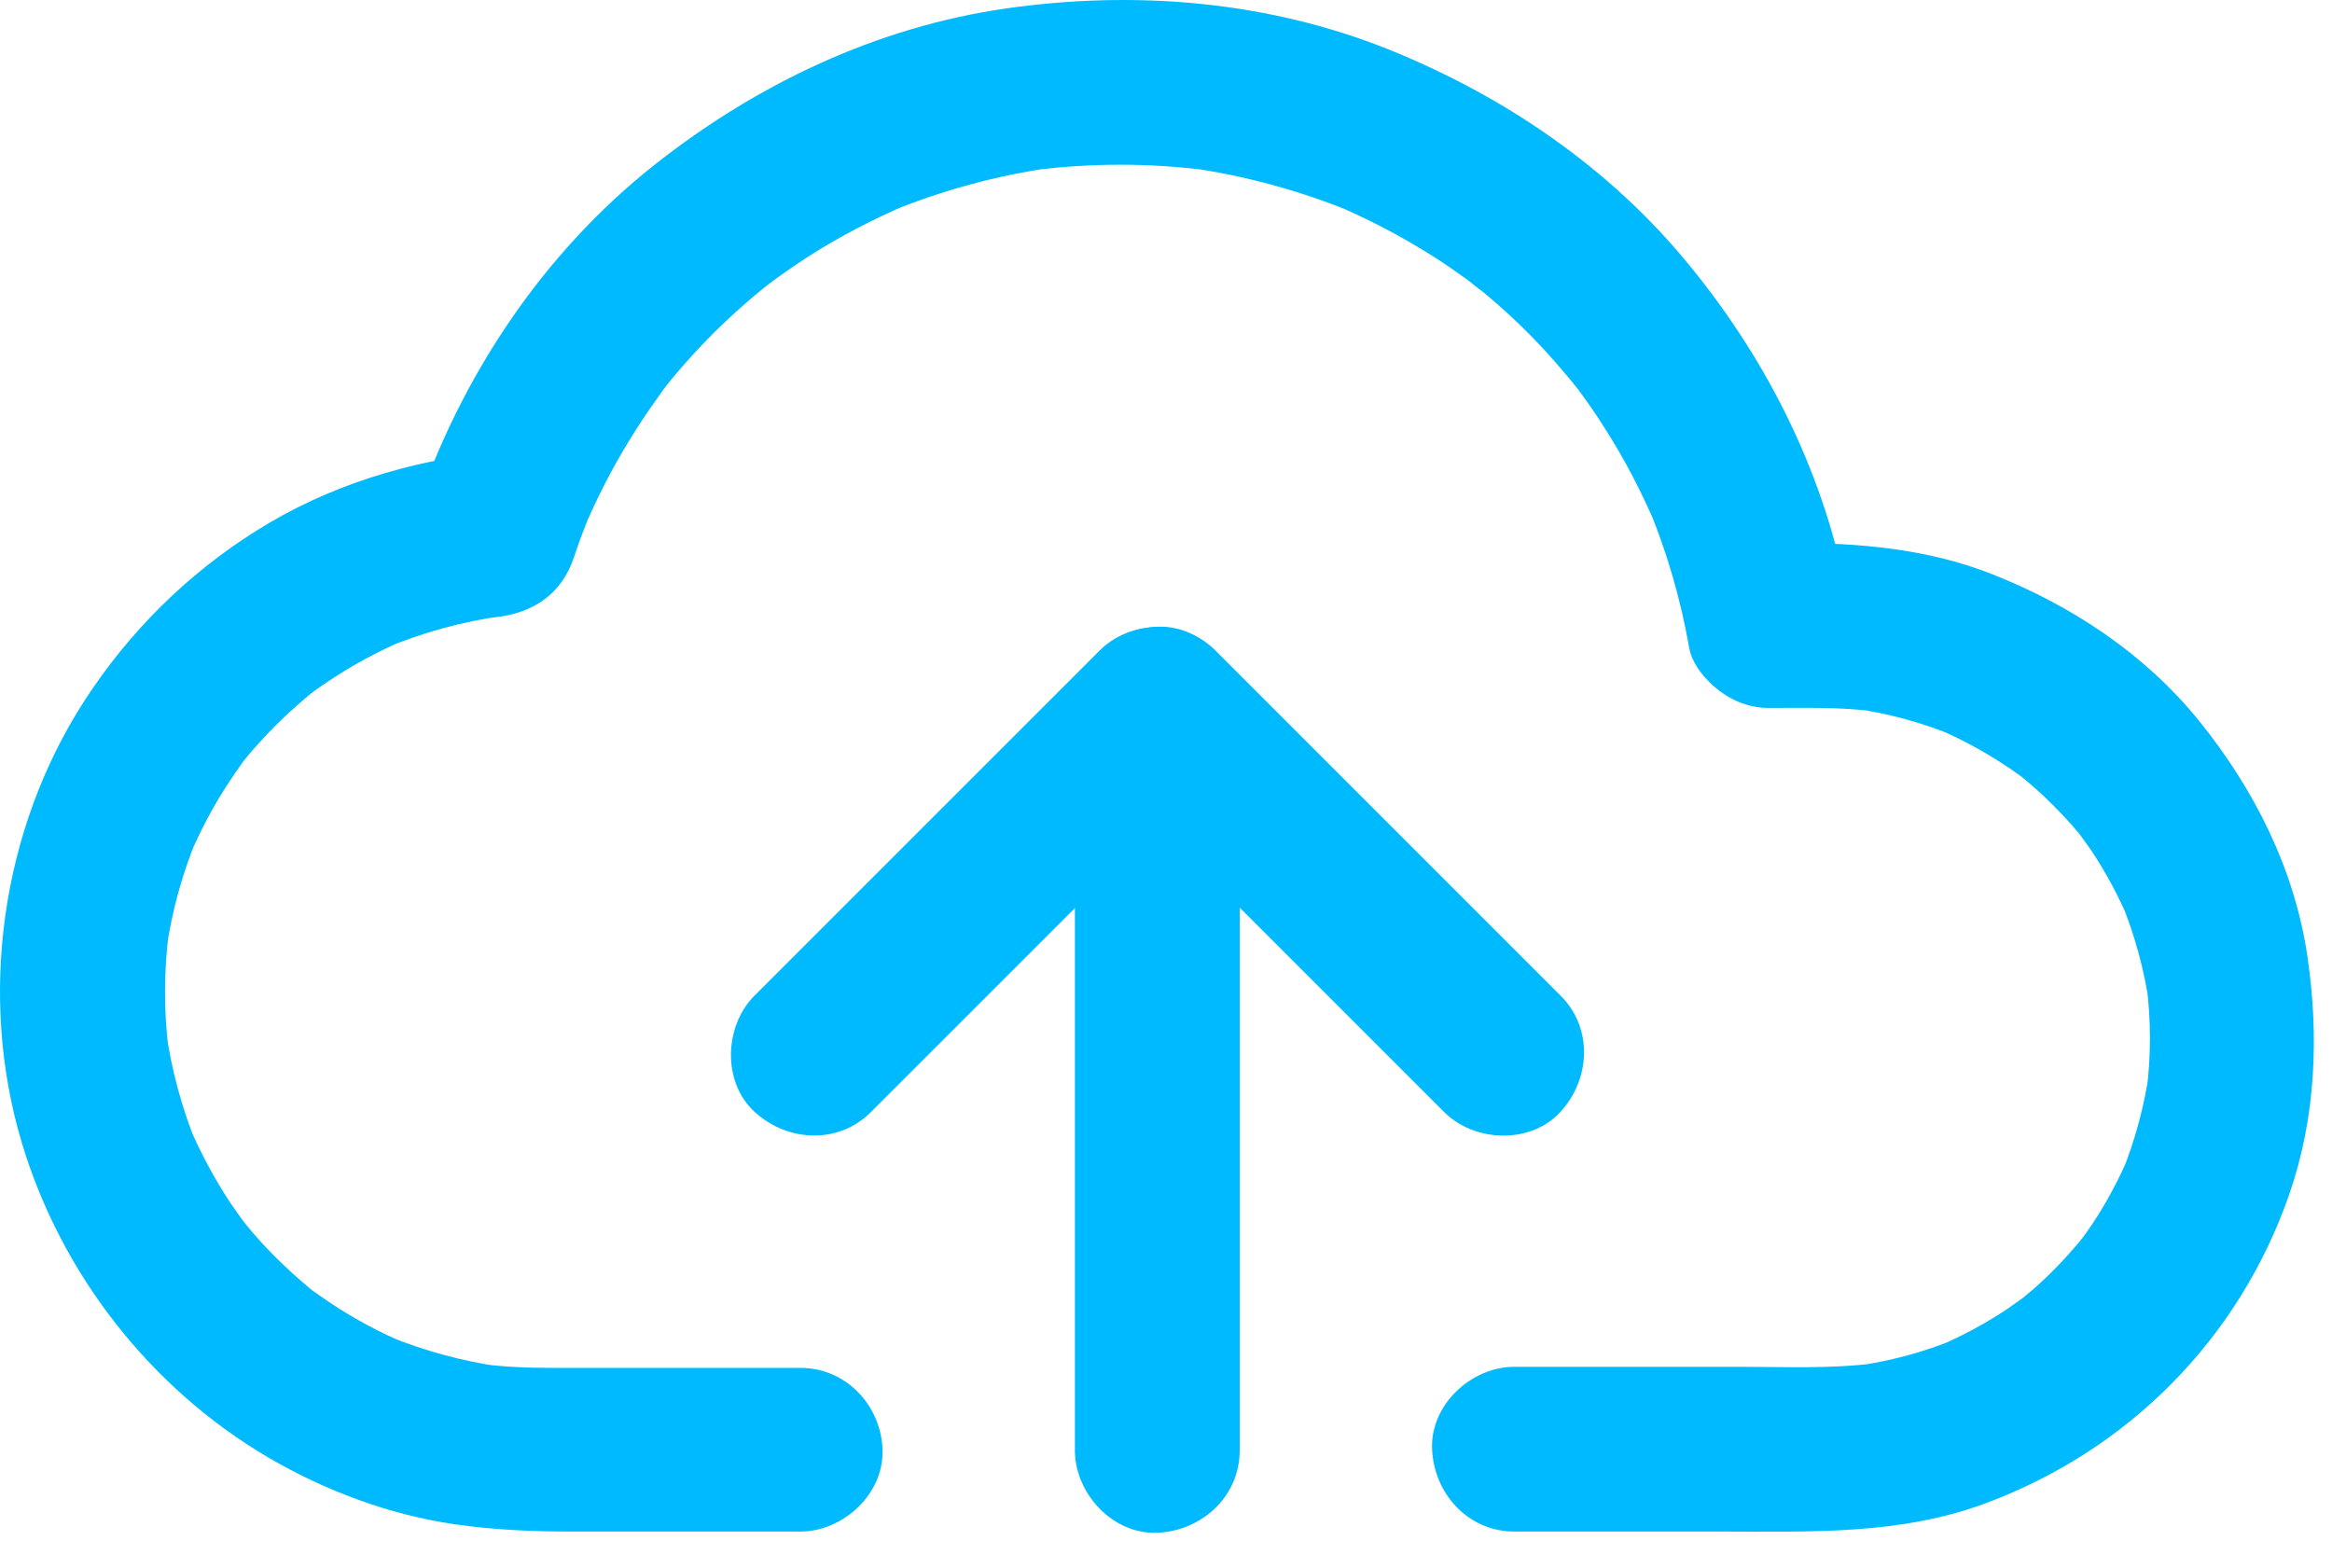
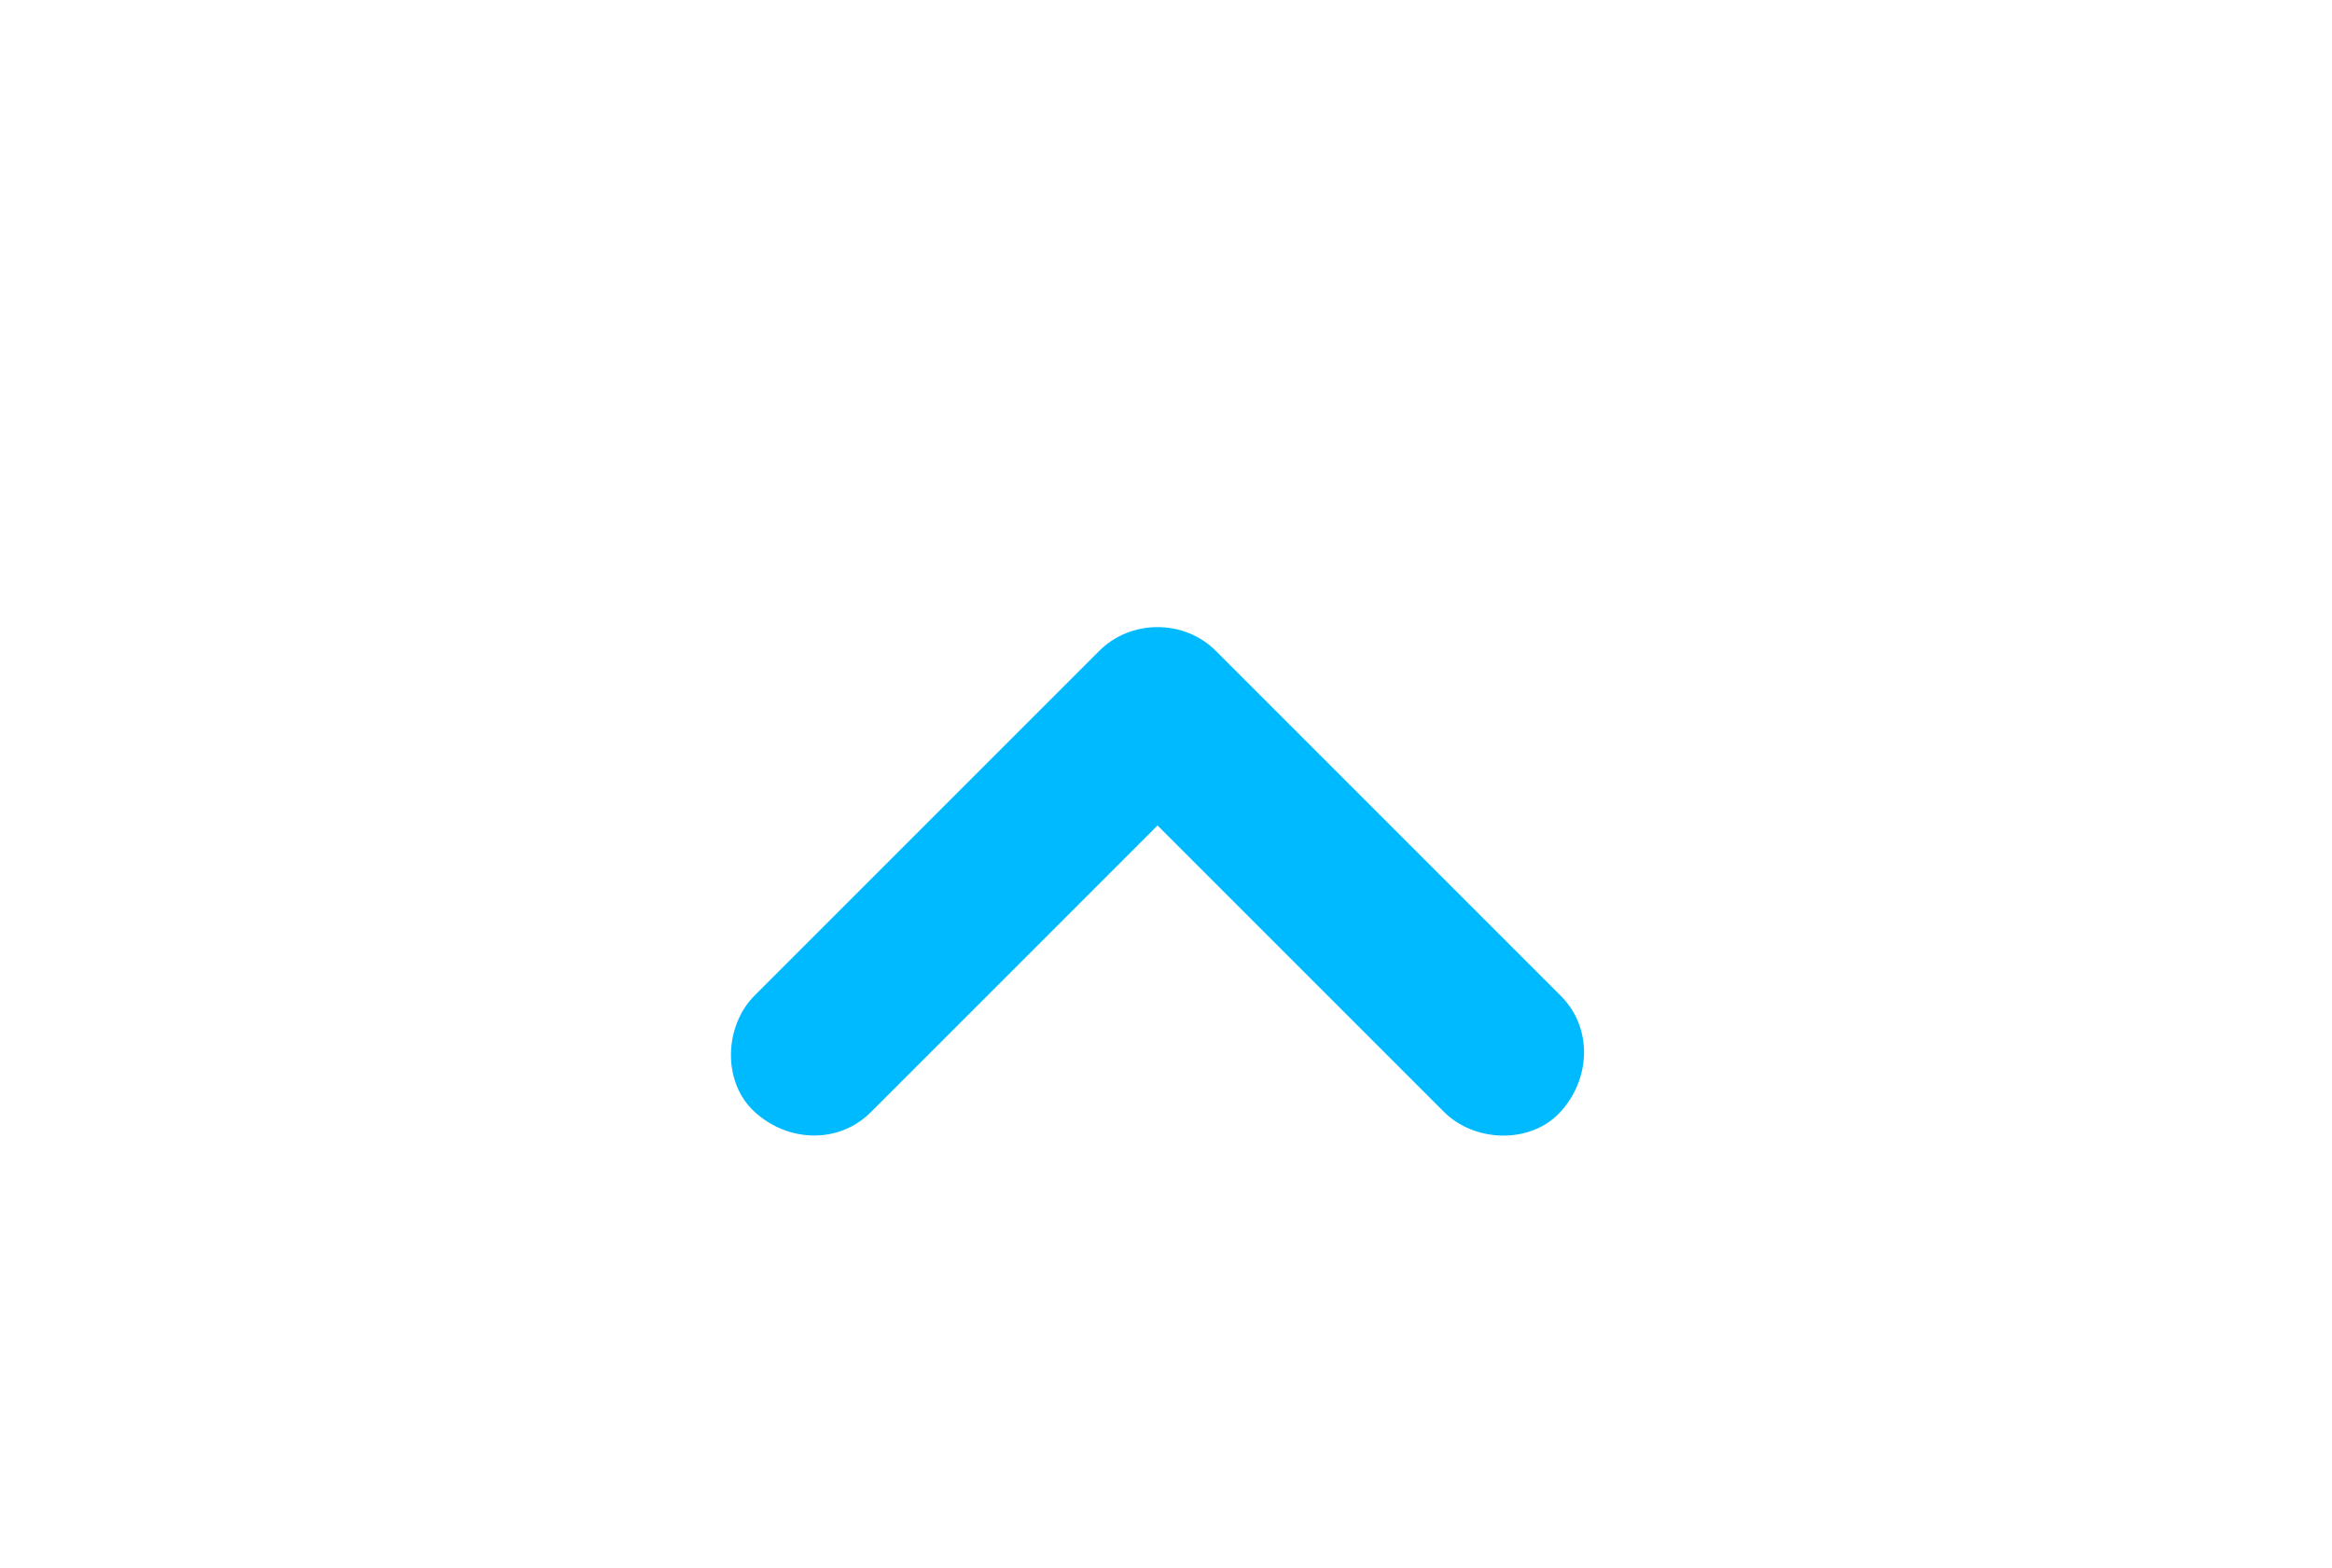
<svg xmlns="http://www.w3.org/2000/svg" width="58" height="39" viewBox="0 0 58 39" fill="none">
-   <path d="M19.907 34.022H13.773C13.158 34.022 12.55 34.002 11.936 33.92C12.12 33.947 12.298 33.968 12.482 33.995C11.505 33.858 10.549 33.599 9.634 33.223L10.125 33.428C9.456 33.148 8.814 32.806 8.213 32.403C8.063 32.301 7.912 32.198 7.769 32.096C7.461 31.87 7.789 32.171 7.899 32.198C7.83 32.178 7.748 32.075 7.687 32.028C7.4 31.788 7.12 31.536 6.854 31.269C6.601 31.017 6.355 30.75 6.129 30.47C6.075 30.402 6.02 30.327 5.959 30.259C5.822 30.088 6.3 30.723 6.061 30.388C5.959 30.238 5.849 30.095 5.747 29.944C5.337 29.329 4.989 28.674 4.695 27.991L4.9 28.483C4.524 27.567 4.265 26.618 4.128 25.634C4.155 25.819 4.176 25.996 4.203 26.181C4.067 25.156 4.073 24.125 4.21 23.1C4.183 23.284 4.162 23.462 4.135 23.646C4.271 22.677 4.531 21.734 4.907 20.825L4.702 21.317C4.982 20.661 5.31 20.033 5.706 19.439C5.802 19.288 5.904 19.145 6.006 19.002C6.088 18.886 6.348 18.592 5.938 19.077C5.986 19.022 6.027 18.967 6.068 18.913C6.3 18.626 6.553 18.353 6.813 18.086C7.065 17.834 7.325 17.595 7.598 17.362C7.666 17.308 7.735 17.246 7.803 17.192C8.069 16.973 7.482 17.43 7.687 17.28C7.83 17.178 7.974 17.069 8.124 16.973C8.732 16.563 9.381 16.208 10.057 15.921L9.565 16.126C10.515 15.73 11.498 15.457 12.516 15.32C12.332 15.347 12.154 15.368 11.97 15.395C12.079 15.381 12.195 15.368 12.304 15.354C13.261 15.252 13.971 14.78 14.278 13.851C14.408 13.455 14.559 13.066 14.716 12.683L14.511 13.175C14.832 12.417 15.207 11.679 15.638 10.976C15.85 10.627 16.075 10.286 16.314 9.951C16.369 9.876 16.423 9.801 16.478 9.719C16.505 9.678 16.533 9.644 16.56 9.603C16.683 9.432 16.355 9.862 16.382 9.828C16.526 9.664 16.656 9.48 16.799 9.316C17.318 8.701 17.878 8.127 18.479 7.601C18.63 7.465 18.787 7.335 18.944 7.205C19.019 7.144 19.094 7.089 19.163 7.027C19.402 6.836 18.753 7.335 19.087 7.089C19.415 6.843 19.75 6.611 20.098 6.385C20.884 5.88 21.717 5.45 22.578 5.081L22.086 5.286C23.404 4.739 24.784 4.364 26.191 4.165C26.007 4.193 25.829 4.213 25.645 4.241C27.113 4.049 28.603 4.049 30.071 4.241C29.887 4.213 29.709 4.193 29.525 4.165C30.959 4.364 32.353 4.746 33.691 5.299L33.2 5.094C33.951 5.415 34.675 5.784 35.372 6.208C35.713 6.413 36.041 6.631 36.362 6.864C36.451 6.925 36.533 6.986 36.622 7.055C36.656 7.082 36.697 7.109 36.731 7.137C36.902 7.267 36.458 6.925 36.499 6.952C36.656 7.096 36.834 7.219 36.998 7.355C37.612 7.874 38.193 8.441 38.719 9.049C38.849 9.2 38.978 9.35 39.101 9.5C39.156 9.568 39.218 9.644 39.272 9.712C39.463 9.951 38.958 9.295 39.204 9.623C39.45 9.951 39.689 10.293 39.907 10.641C40.406 11.42 40.83 12.239 41.192 13.086L40.987 12.594C41.458 13.722 41.8 14.903 42.011 16.105C42.086 16.529 42.421 16.918 42.749 17.171C43.104 17.444 43.528 17.608 43.992 17.608C44.88 17.608 45.775 17.581 46.656 17.697C46.472 17.67 46.294 17.649 46.11 17.622C46.977 17.745 47.817 17.977 48.63 18.312L48.139 18.107C48.733 18.36 49.3 18.66 49.839 19.015C49.976 19.104 50.106 19.193 50.236 19.288C50.543 19.514 50.181 19.193 50.119 19.193C50.154 19.193 50.256 19.302 50.283 19.323C50.543 19.534 50.796 19.76 51.035 19.999C51.26 20.224 51.479 20.456 51.684 20.702C51.731 20.757 51.772 20.812 51.82 20.866C51.977 21.058 51.526 20.47 51.725 20.75C51.82 20.88 51.909 21.01 52.005 21.14C52.373 21.693 52.688 22.28 52.947 22.888L52.742 22.396C53.091 23.243 53.337 24.125 53.46 25.033C53.432 24.849 53.412 24.671 53.385 24.487C53.501 25.375 53.501 26.269 53.385 27.157C53.412 26.973 53.432 26.795 53.46 26.611C53.337 27.499 53.104 28.36 52.77 29.186L52.975 28.694C52.715 29.302 52.408 29.89 52.039 30.443C51.957 30.566 51.868 30.689 51.779 30.812C51.691 30.935 51.451 31.187 51.882 30.682C51.834 30.737 51.786 30.798 51.738 30.86C51.526 31.112 51.308 31.358 51.076 31.59C50.85 31.816 50.625 32.028 50.379 32.226C50.352 32.246 50.208 32.396 50.167 32.396C50.208 32.396 50.625 32.055 50.331 32.267C50.194 32.362 50.065 32.458 49.928 32.554C49.375 32.922 48.787 33.237 48.179 33.496L48.671 33.291C47.845 33.633 46.984 33.865 46.096 33.981C46.281 33.954 46.458 33.933 46.642 33.906C45.529 34.05 44.382 33.995 43.261 33.995H37.667C36.594 33.995 35.57 34.937 35.618 36.044C35.666 37.157 36.519 38.093 37.667 38.093H42.797C45.024 38.093 47.257 38.182 49.382 37.39C52.934 36.071 55.68 33.305 56.93 29.726C57.599 27.806 57.681 25.771 57.387 23.776C57.066 21.604 56.055 19.61 54.689 17.922C53.337 16.256 51.513 15.053 49.532 14.275C47.934 13.646 46.233 13.503 44.532 13.503H43.999C44.655 14.002 45.317 14.507 45.973 15.006C45.427 11.898 44.006 9.022 42.011 6.59C40.037 4.172 37.414 2.389 34.532 1.228C31.512 0.019 28.213 -0.247 25.016 0.211C21.792 0.675 18.814 2.096 16.273 4.104C13.486 6.31 11.451 9.384 10.323 12.738C10.979 12.239 11.642 11.734 12.298 11.235C10.187 11.461 8.165 12.069 6.362 13.209C4.647 14.288 3.199 15.73 2.099 17.43C0.03 20.634 -0.551 24.767 0.542 28.421C1.519 31.679 3.732 34.521 6.669 36.249C8.083 37.075 9.668 37.67 11.293 37.909C12.277 38.052 13.247 38.093 14.238 38.093H19.9C20.973 38.093 21.997 37.151 21.949 36.044C21.909 34.965 21.055 34.022 19.907 34.022Z" fill="#00BAFF" />
  <path d="M21.665 27.655L24.555 24.766L29.165 20.155L30.238 19.083H27.342L30.231 21.972L34.842 26.583L35.914 27.655C36.672 28.414 38.066 28.468 38.81 27.655C39.562 26.836 39.623 25.565 38.81 24.759L35.921 21.87L31.31 17.259L30.238 16.187C29.452 15.401 28.127 15.401 27.342 16.187L24.452 19.076L19.841 23.687L18.769 24.759C18.011 25.517 17.956 26.911 18.769 27.655C19.589 28.407 20.859 28.468 21.665 27.655Z" fill="#00BAFF" />
-   <path d="M30.833 36.073V17.637C30.833 16.564 29.89 15.54 28.784 15.588C27.67 15.635 26.734 16.489 26.734 17.637V36.073C26.734 37.145 27.677 38.17 28.784 38.122C29.897 38.074 30.833 37.22 30.833 36.073Z" fill="#00BAFF" />
</svg>